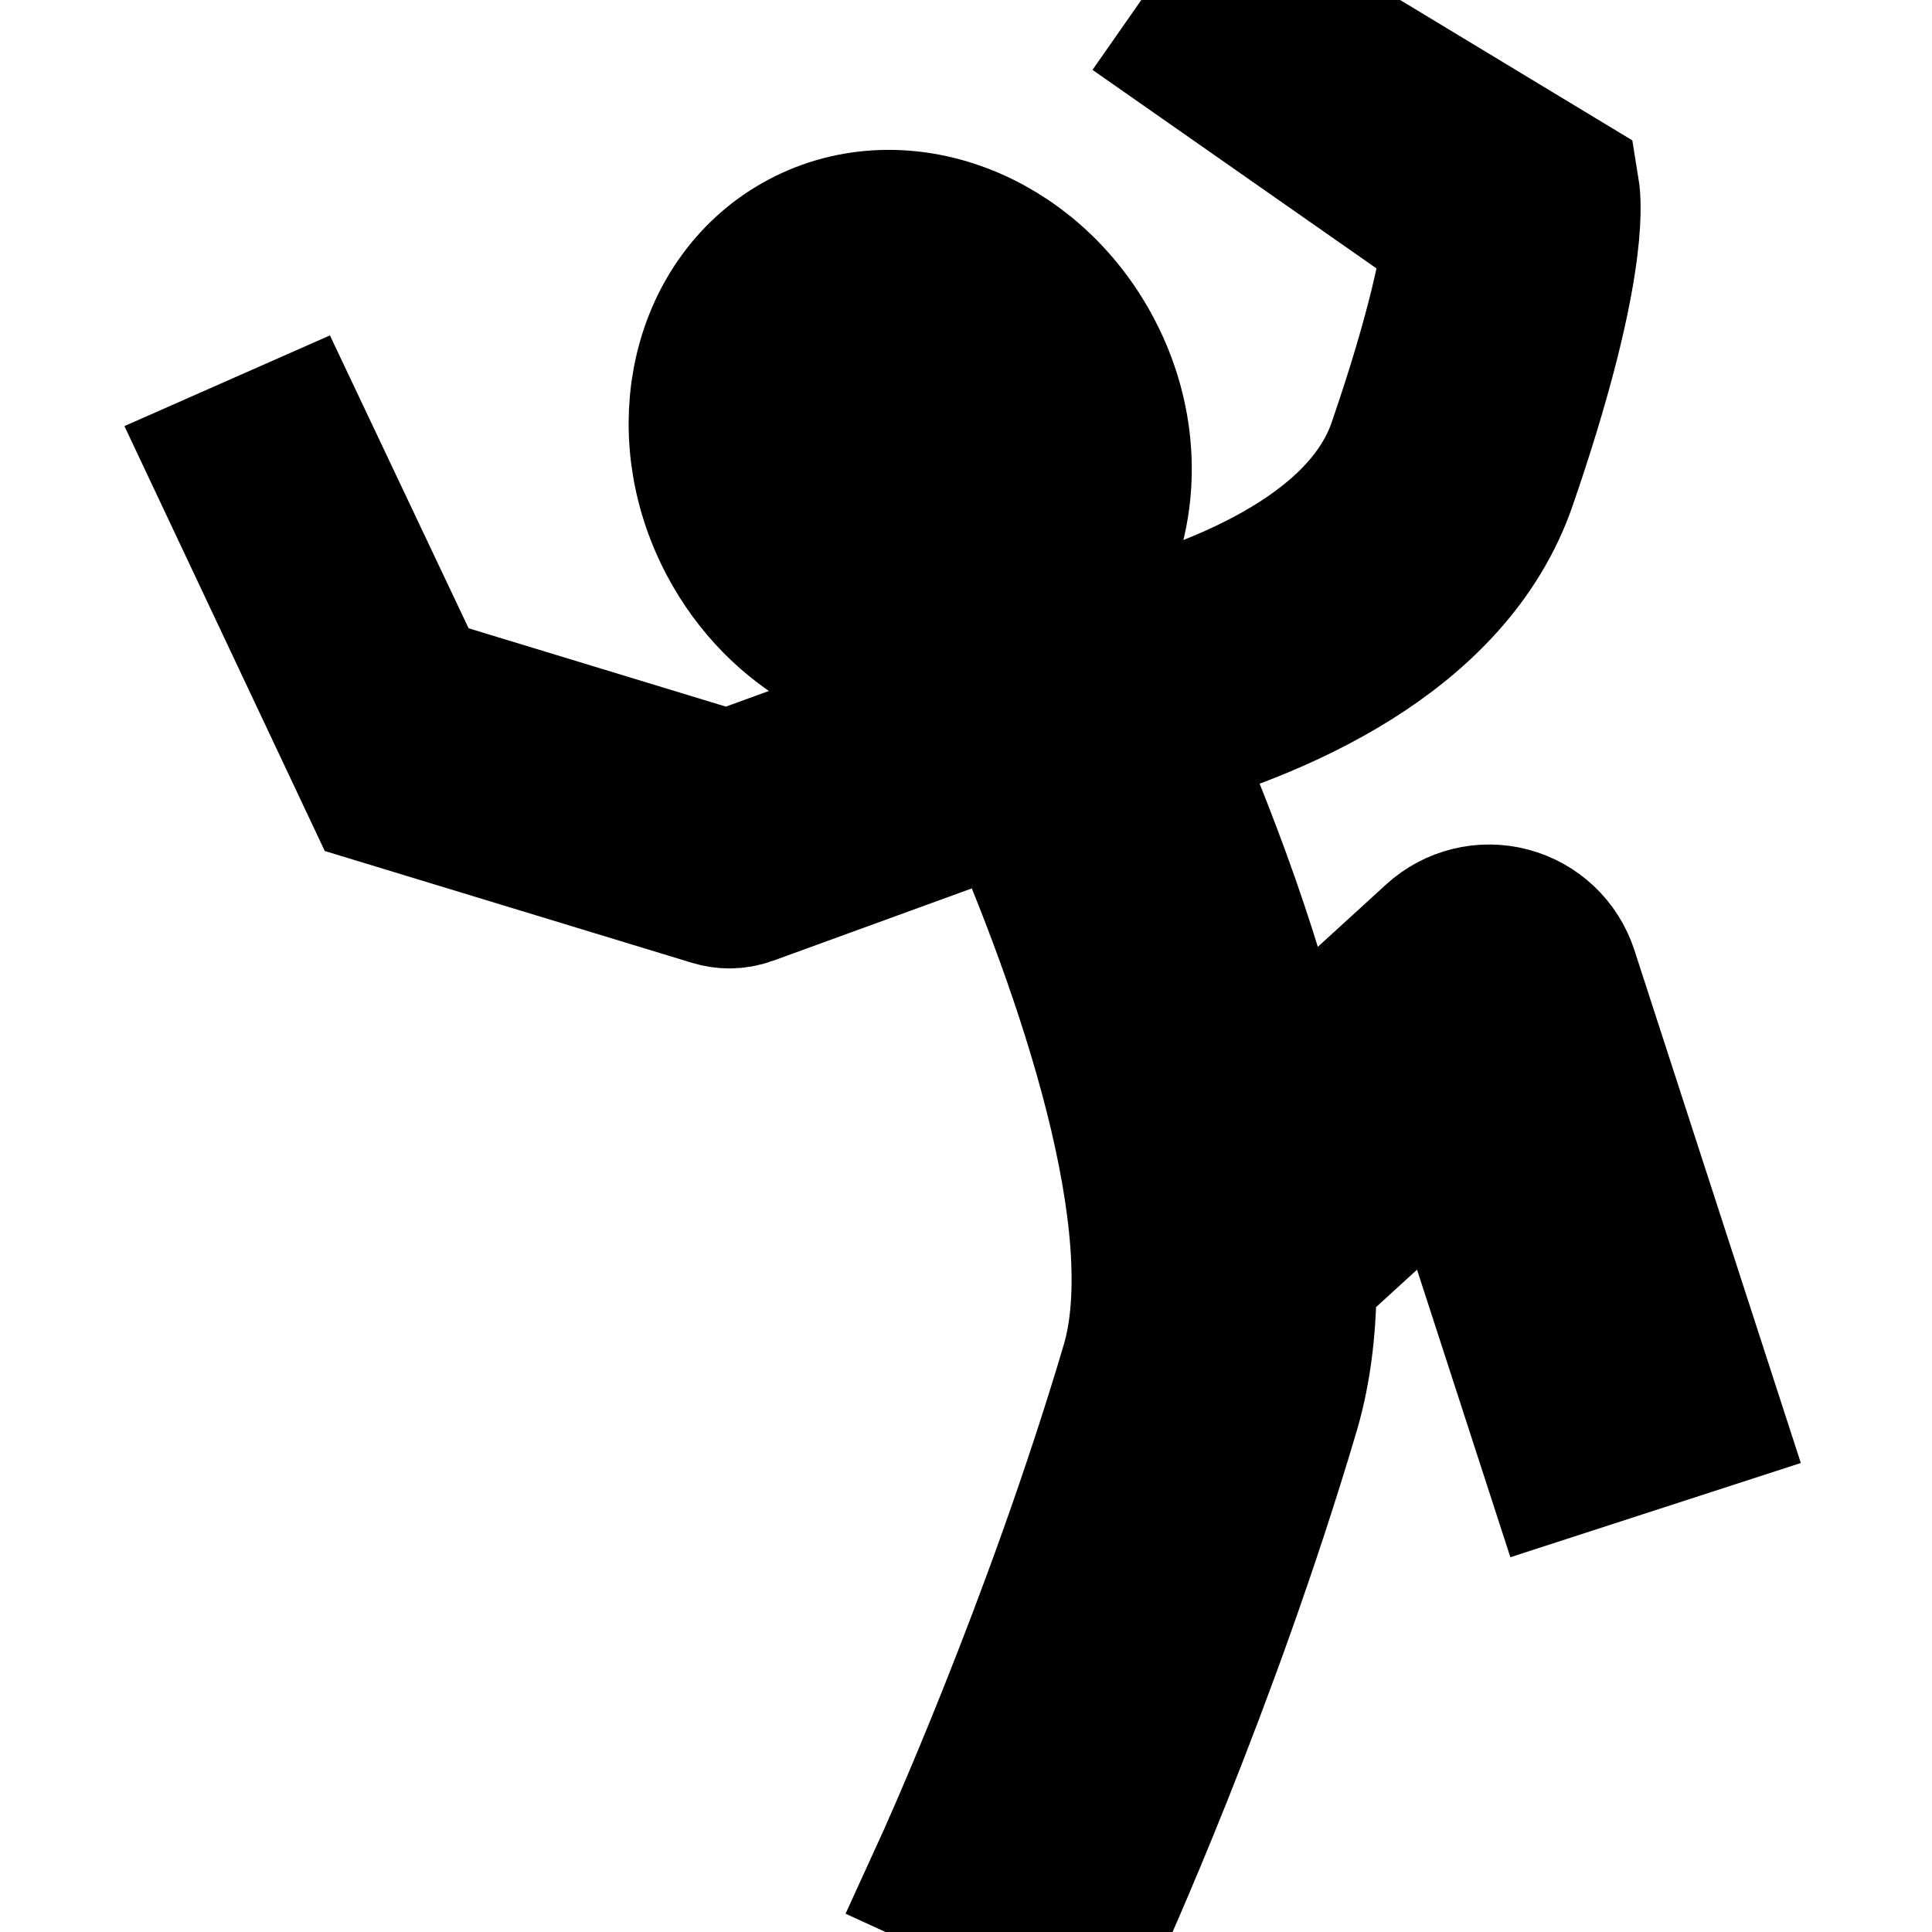
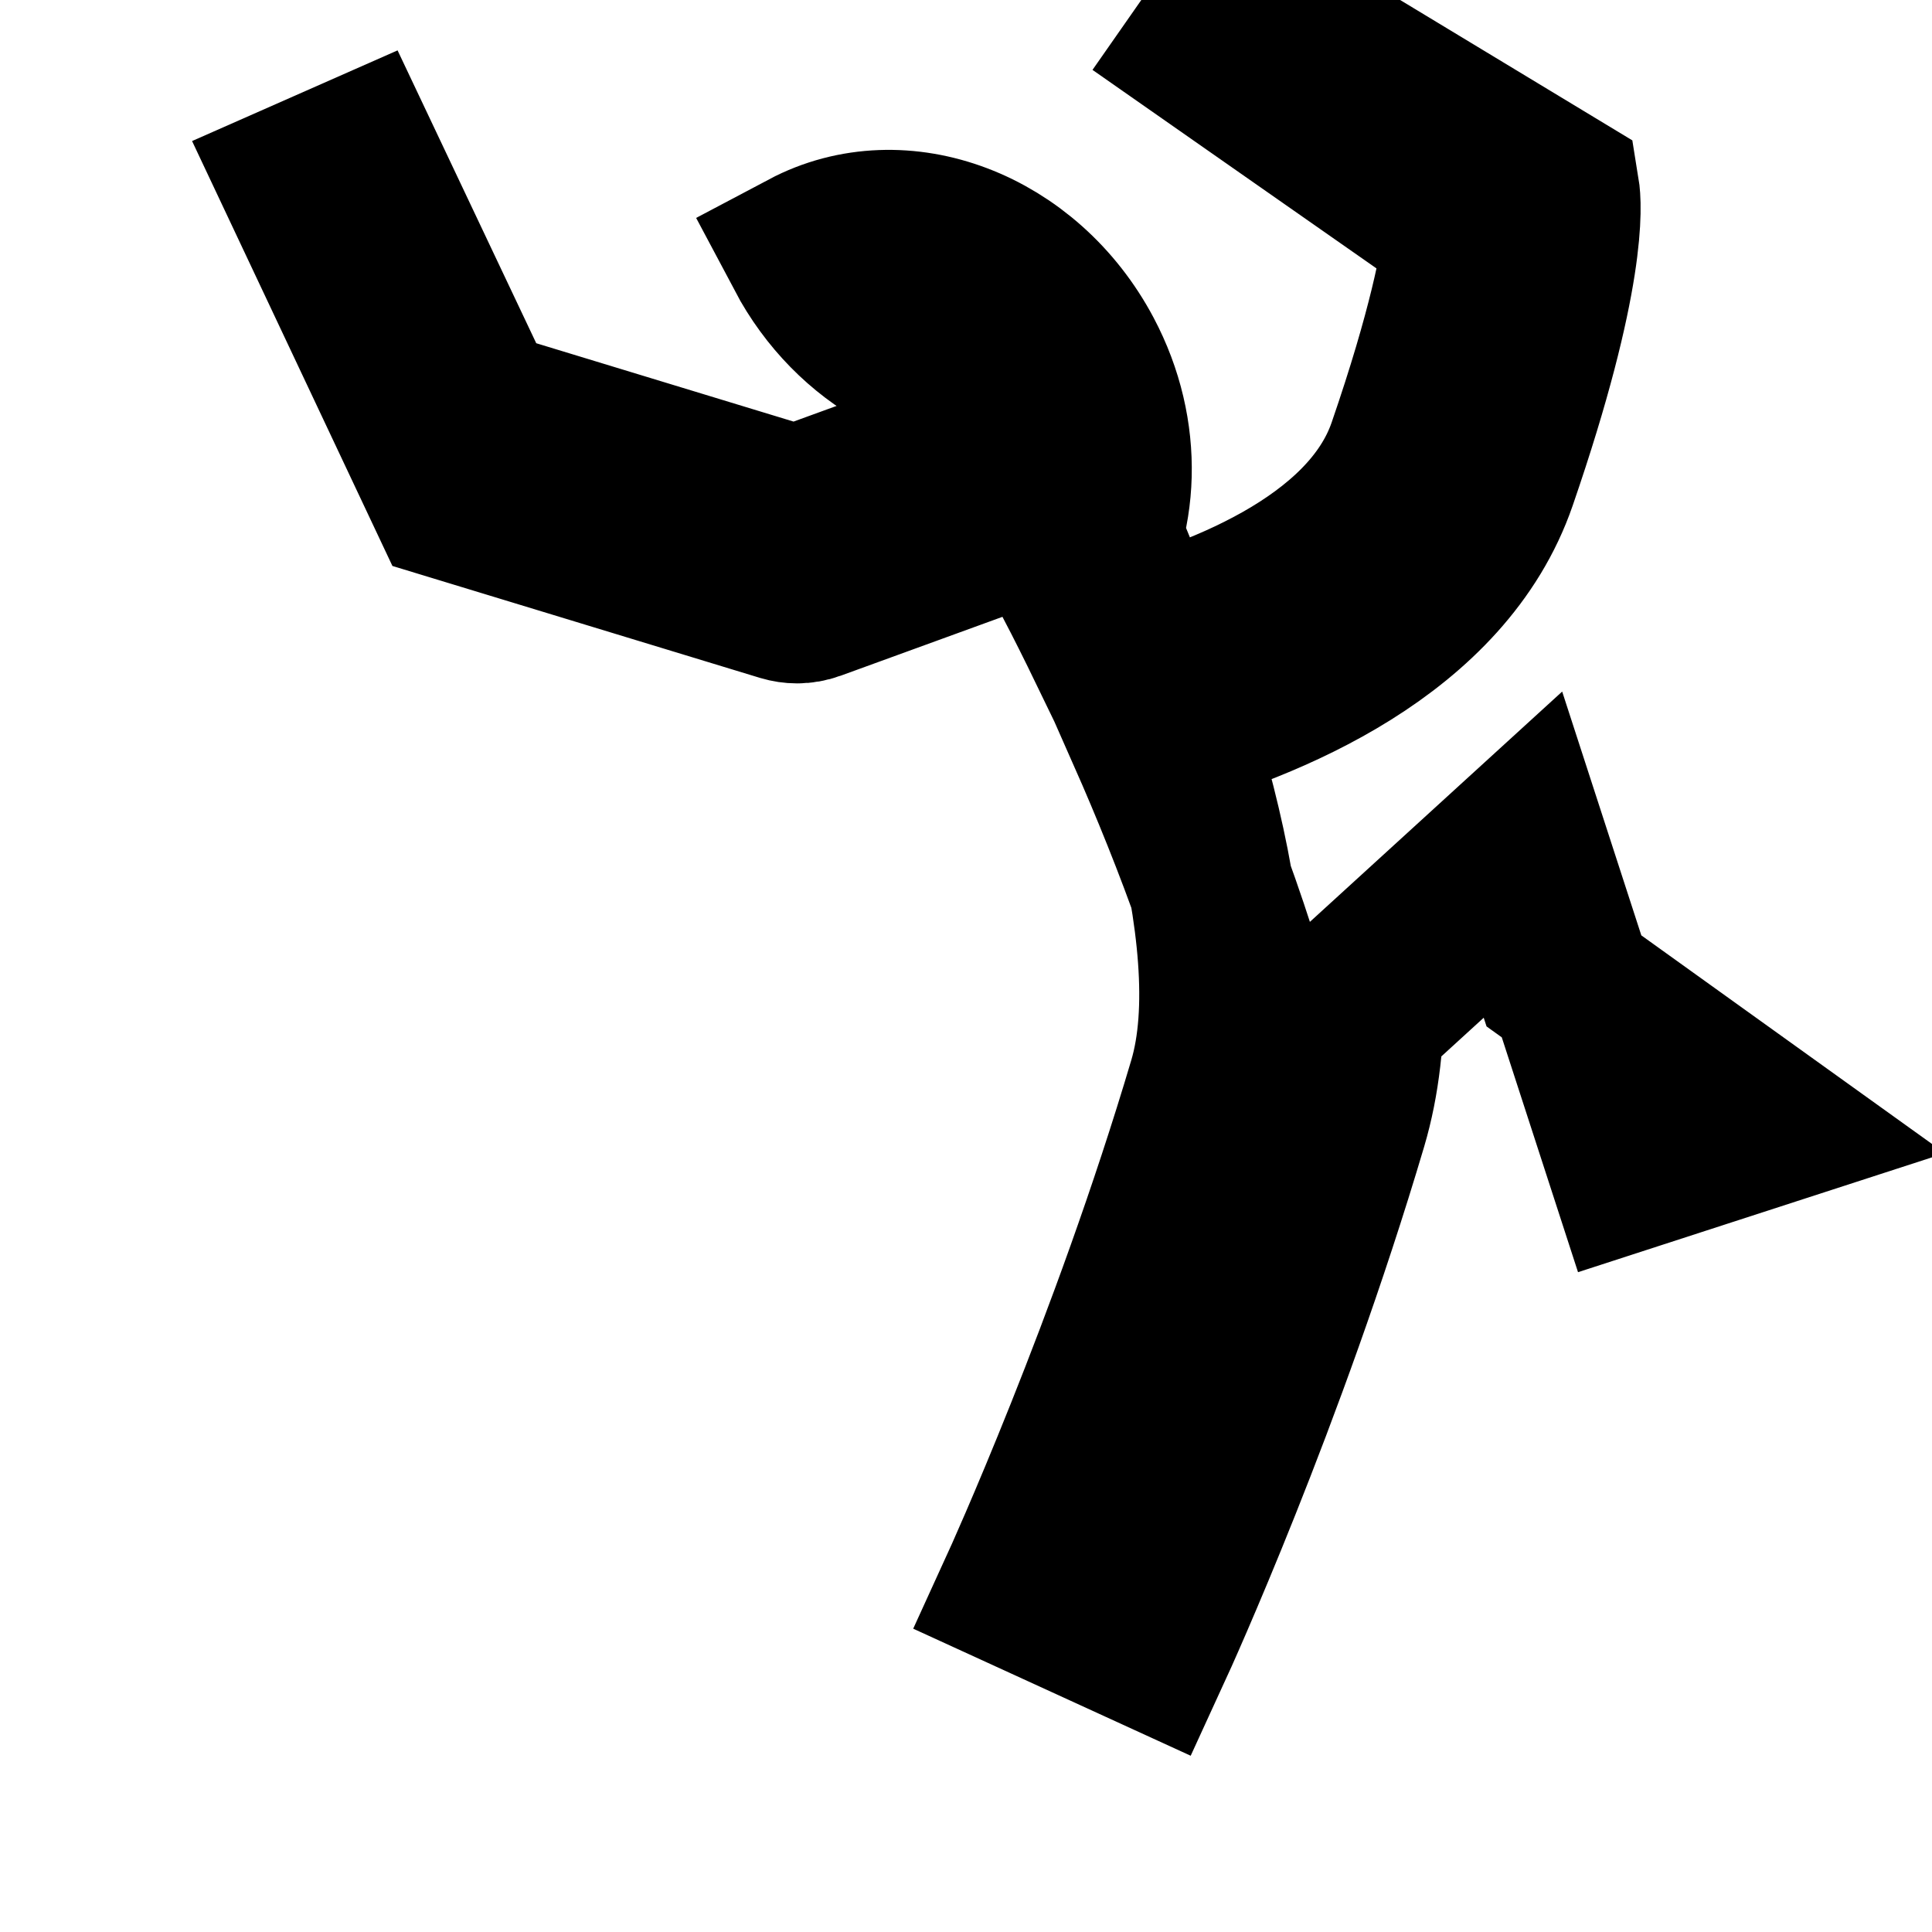
<svg xmlns="http://www.w3.org/2000/svg" fill="#000000" version="1.1" id="Capa_1" width="16" height="16" viewBox="0 0 308.95 308.95" xml:space="preserve" stroke="#000000" stroke-width="26.26">
  <g id="SVGRepo_bgCarrier" stroke-width="0" />
  <g id="SVGRepo_tracerCarrier" stroke-linecap="round" stroke-linejoin="round" />
  <g id="SVGRepo_iconCarrier">
    <g>
-       <path d="M248.865,155.976c-1.19-3.648-4.138-6.441-7.855-7.423c-3.702-0.986-7.658-0.01-10.496,2.576l-26.921,24.586 c-4.458-20.842-12.531-41.987-19.821-58.495c19.034-5.146,47.038-16.632,55.308-40.653c11.318-32.863,10.288-44.094,9.973-46.018 L198.523,0l-5.54,7.933l41.477,28.995c-0.601,5.308-2.61,16.05-9.104,34.917c-6.462,18.765-31.633,27.931-47.768,31.962 c-2.051-4.238-3.868-7.847-5.344-10.68c6.473-9.872,7.171-23.85,0.626-36.182c-9.113-17.181-28.713-24.63-43.799-16.64 c-15.082,7.995-19.926,28.399-10.817,45.581c7.397,13.96,21.73,21.494,34.932,19.545c1.066,2.1,2.195,4.383,3.368,6.807 l-40.102,14.597l-50.898-15.498l-19.19-40.526l-8.849,3.904l23.814,50.505l53.208,16.202c0.691,0.207,1.406,0.313,2.112,0.313 c0.836,0,1.681-0.147,2.486-0.44l43.514-15.837c12.981,29.505,26.875,70.282,20.039,93.351 c-12.51,42.213-29.898,80.359-30.074,80.743l20.521,9.397c0.74-1.61,18.222-39.934,31.197-83.729 c1.994-6.722,2.775-14.178,2.662-22.06l25.803-23.555l17.165,52.874l21.469-6.965L248.865,155.976z" />
+       <path d="M248.865,155.976c-1.19-3.648-4.138-6.441-7.855-7.423c-3.702-0.986-7.658-0.01-10.496,2.576l-26.921,24.586 c-4.458-20.842-12.531-41.987-19.821-58.495c19.034-5.146,47.038-16.632,55.308-40.653c11.318-32.863,10.288-44.094,9.973-46.018 L198.523,0l-5.54,7.933l41.477,28.995c-0.601,5.308-2.61,16.05-9.104,34.917c-6.462,18.765-31.633,27.931-47.768,31.962 c-2.051-4.238-3.868-7.847-5.344-10.68c6.473-9.872,7.171-23.85,0.626-36.182c-9.113-17.181-28.713-24.63-43.799-16.64 c7.397,13.96,21.73,21.494,34.932,19.545c1.066,2.1,2.195,4.383,3.368,6.807 l-40.102,14.597l-50.898-15.498l-19.19-40.526l-8.849,3.904l23.814,50.505l53.208,16.202c0.691,0.207,1.406,0.313,2.112,0.313 c0.836,0,1.681-0.147,2.486-0.44l43.514-15.837c12.981,29.505,26.875,70.282,20.039,93.351 c-12.51,42.213-29.898,80.359-30.074,80.743l20.521,9.397c0.74-1.61,18.222-39.934,31.197-83.729 c1.994-6.722,2.775-14.178,2.662-22.06l25.803-23.555l17.165,52.874l21.469-6.965L248.865,155.976z" />
    </g>
  </g>
</svg>